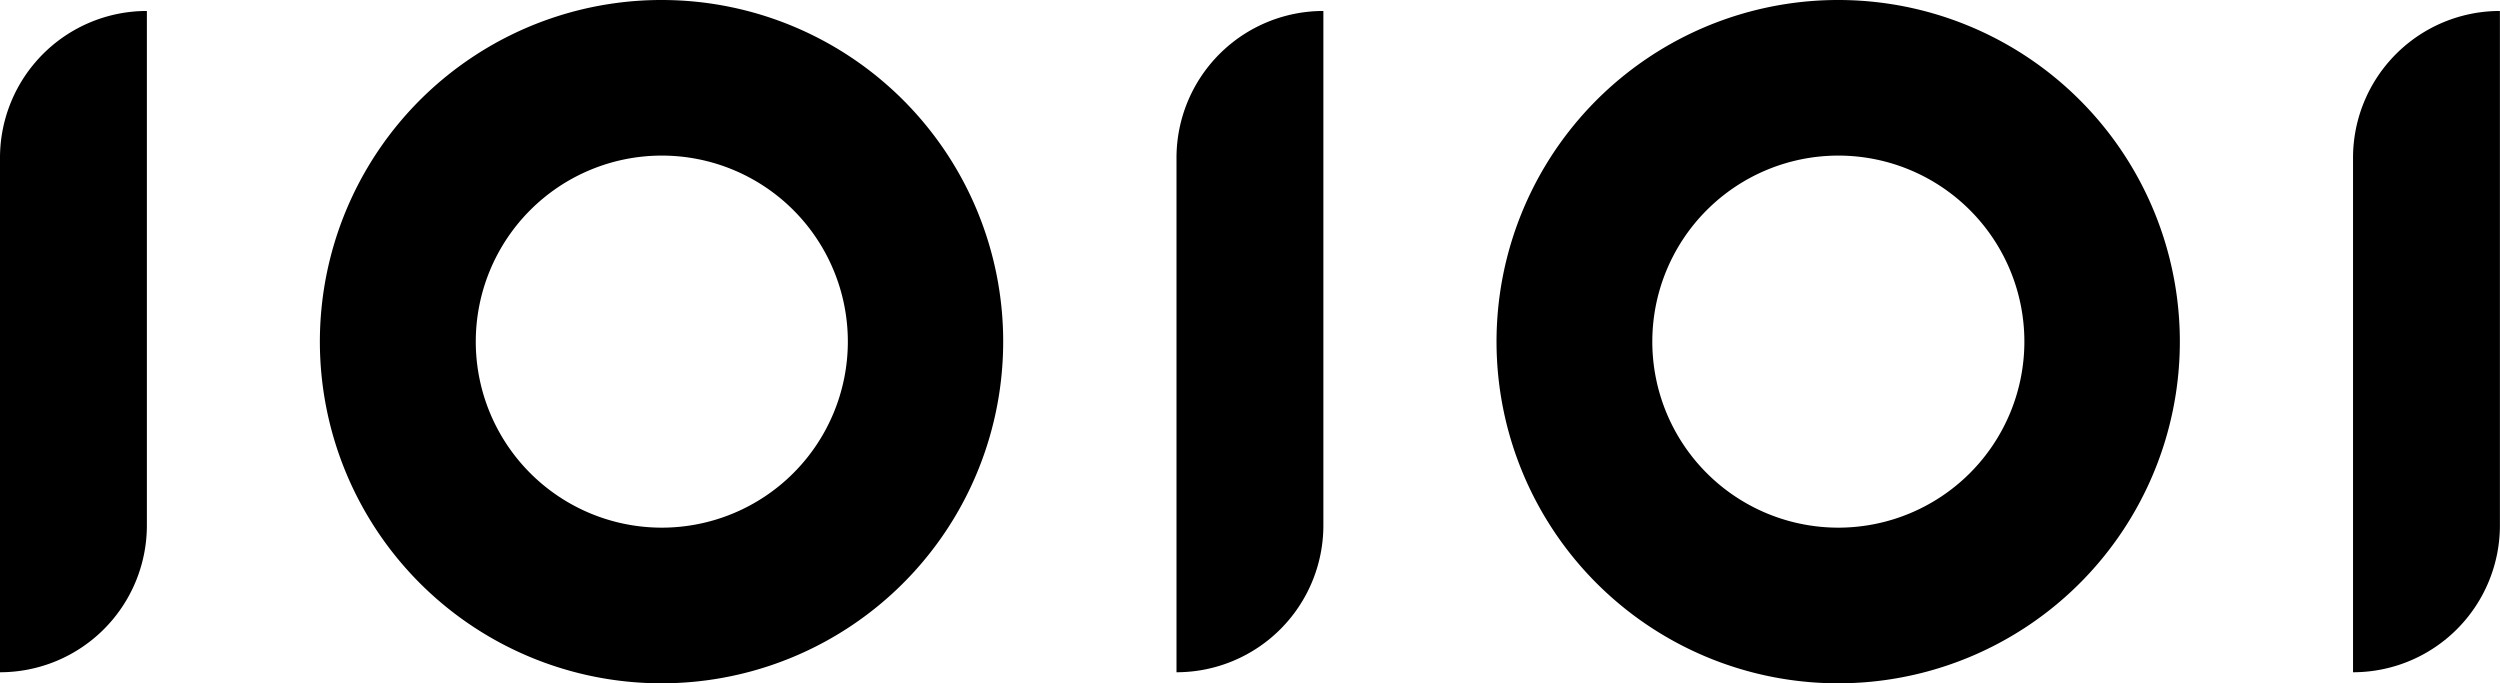
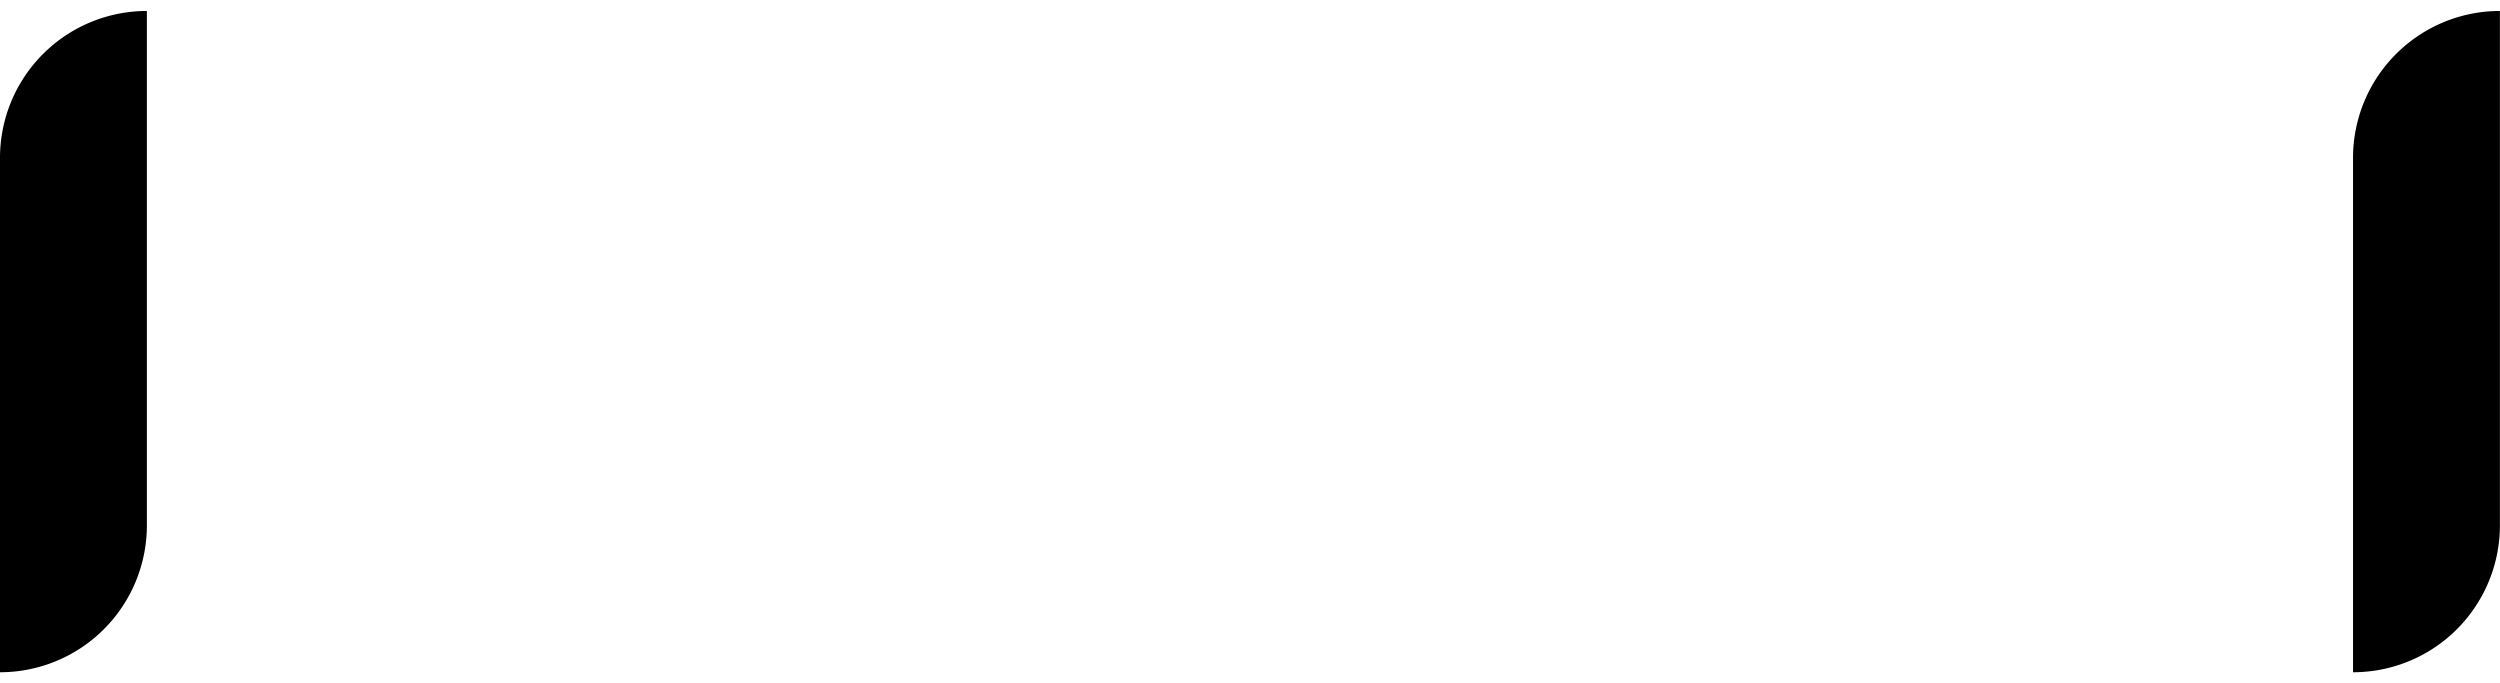
<svg xmlns="http://www.w3.org/2000/svg" id="Group_2" data-name="Group 2" width="80" height="21.866" viewBox="0 0 80 21.866">
  <g id="Group_25" data-name="Group 25" transform="translate(0 0)">
    <path id="Rectangle_30" data-name="Rectangle 30" d="M4.7,0h0a0,0,0,0,1,0,0V16.461a4.7,4.7,0,0,1-4.7,4.7H0a0,0,0,0,1,0,0V4.7A4.7,4.7,0,0,1,4.7,0Z" transform="translate(0 0.351)" />
-     <path id="Path_19" data-name="Path 19" d="M367.974,70.459A10.933,10.933,0,1,0,378.9,81.389,10.93,10.93,0,0,0,367.974,70.459Zm0,16.885a5.953,5.953,0,1,1,5.955-5.955A5.955,5.955,0,0,1,367.974,87.344Z" transform="translate(-346.798 -70.459)" />
-     <path id="Rectangle_31" data-name="Rectangle 31" d="M4.7,0h0a0,0,0,0,1,0,0V16.461a4.7,4.7,0,0,1-4.7,4.7H0a0,0,0,0,1,0,0V4.7A4.7,4.7,0,0,1,4.7,0Z" transform="translate(37.648 0.351)" />
    <path id="Rectangle_32" data-name="Rectangle 32" d="M4.7,0h0a0,0,0,0,1,0,0V16.461a4.7,4.7,0,0,1-4.7,4.7H0a0,0,0,0,1,0,0V4.7A4.7,4.7,0,0,1,4.7,0Z" transform="translate(75.297 0.351)" />
-     <path id="Path_20" data-name="Path 20" d="M1130.892,70.459a10.933,10.933,0,1,0,10.93,10.931A10.93,10.93,0,0,0,1130.892,70.459Zm0,16.885a5.953,5.953,0,1,1,5.955-5.955A5.955,5.955,0,0,1,1130.892,87.344Z" transform="translate(-1072.067 -70.459)" />
  </g>
</svg>